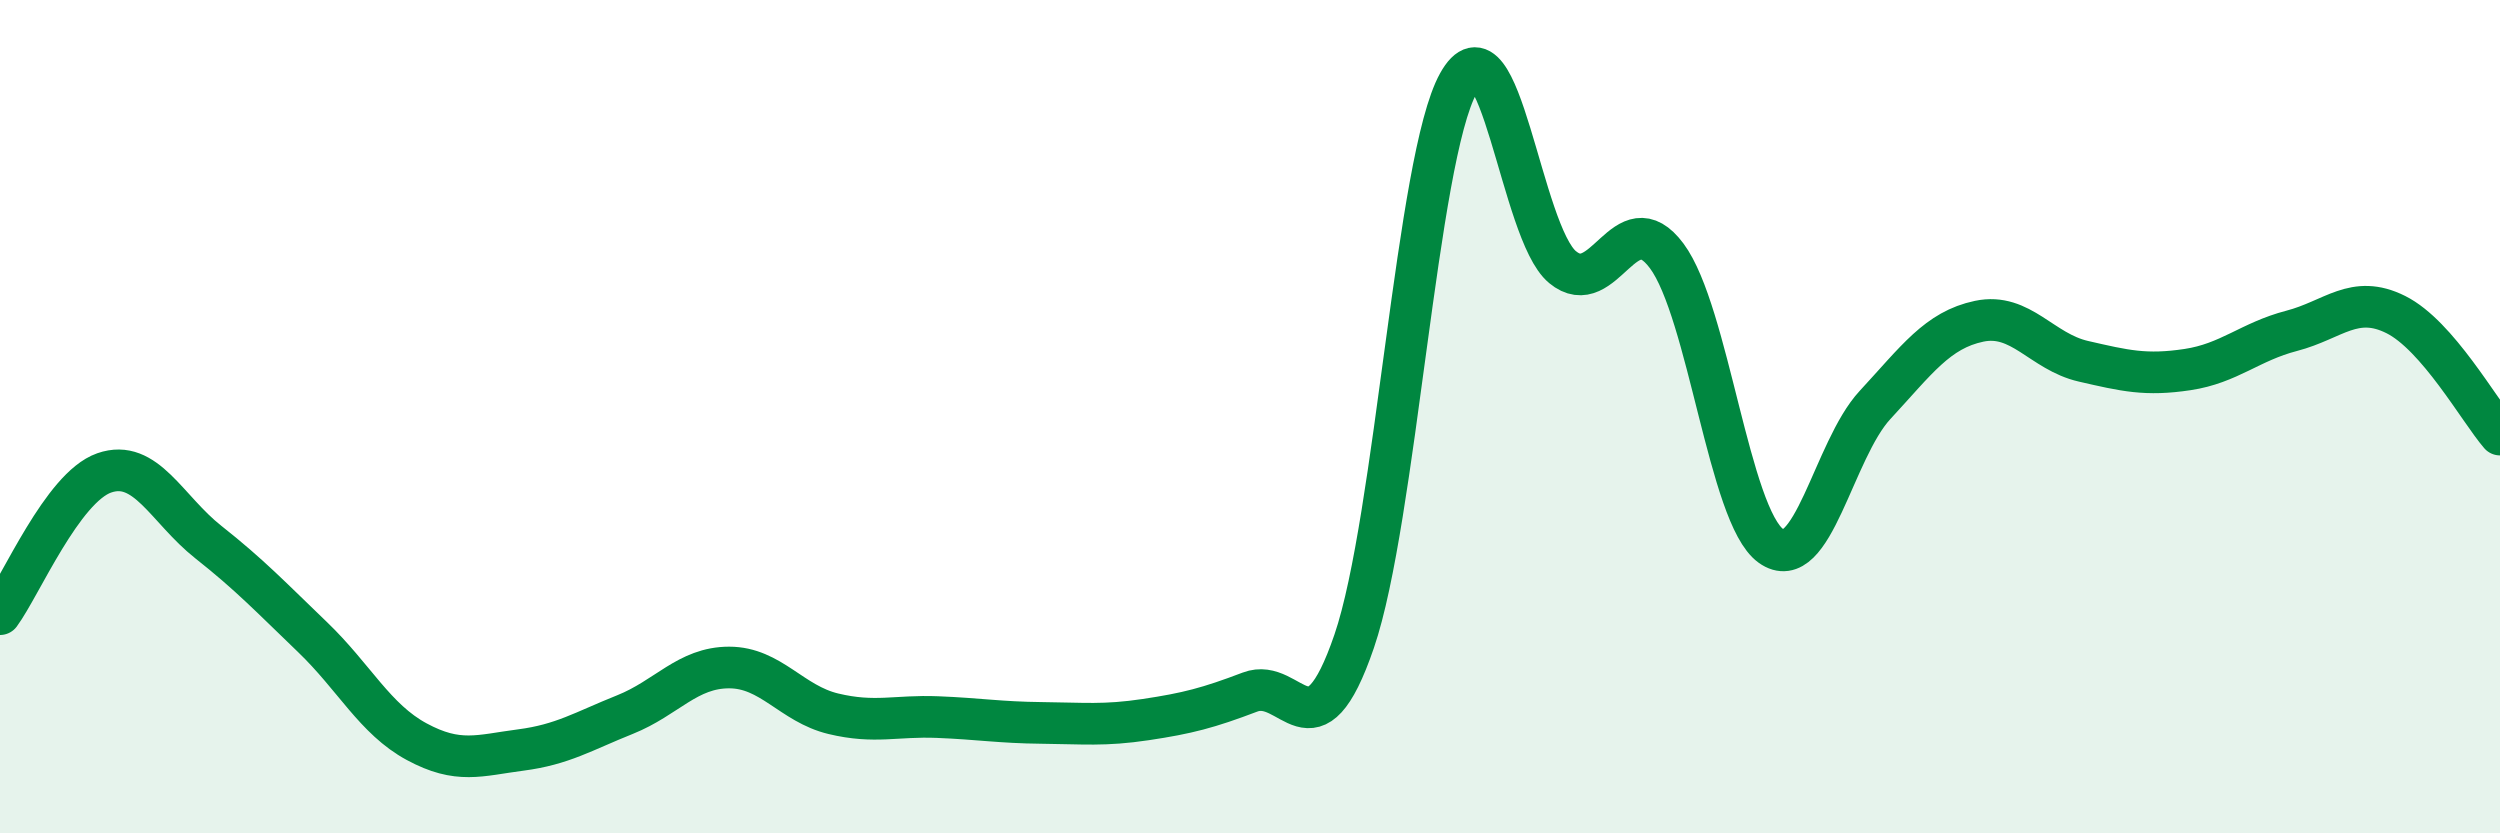
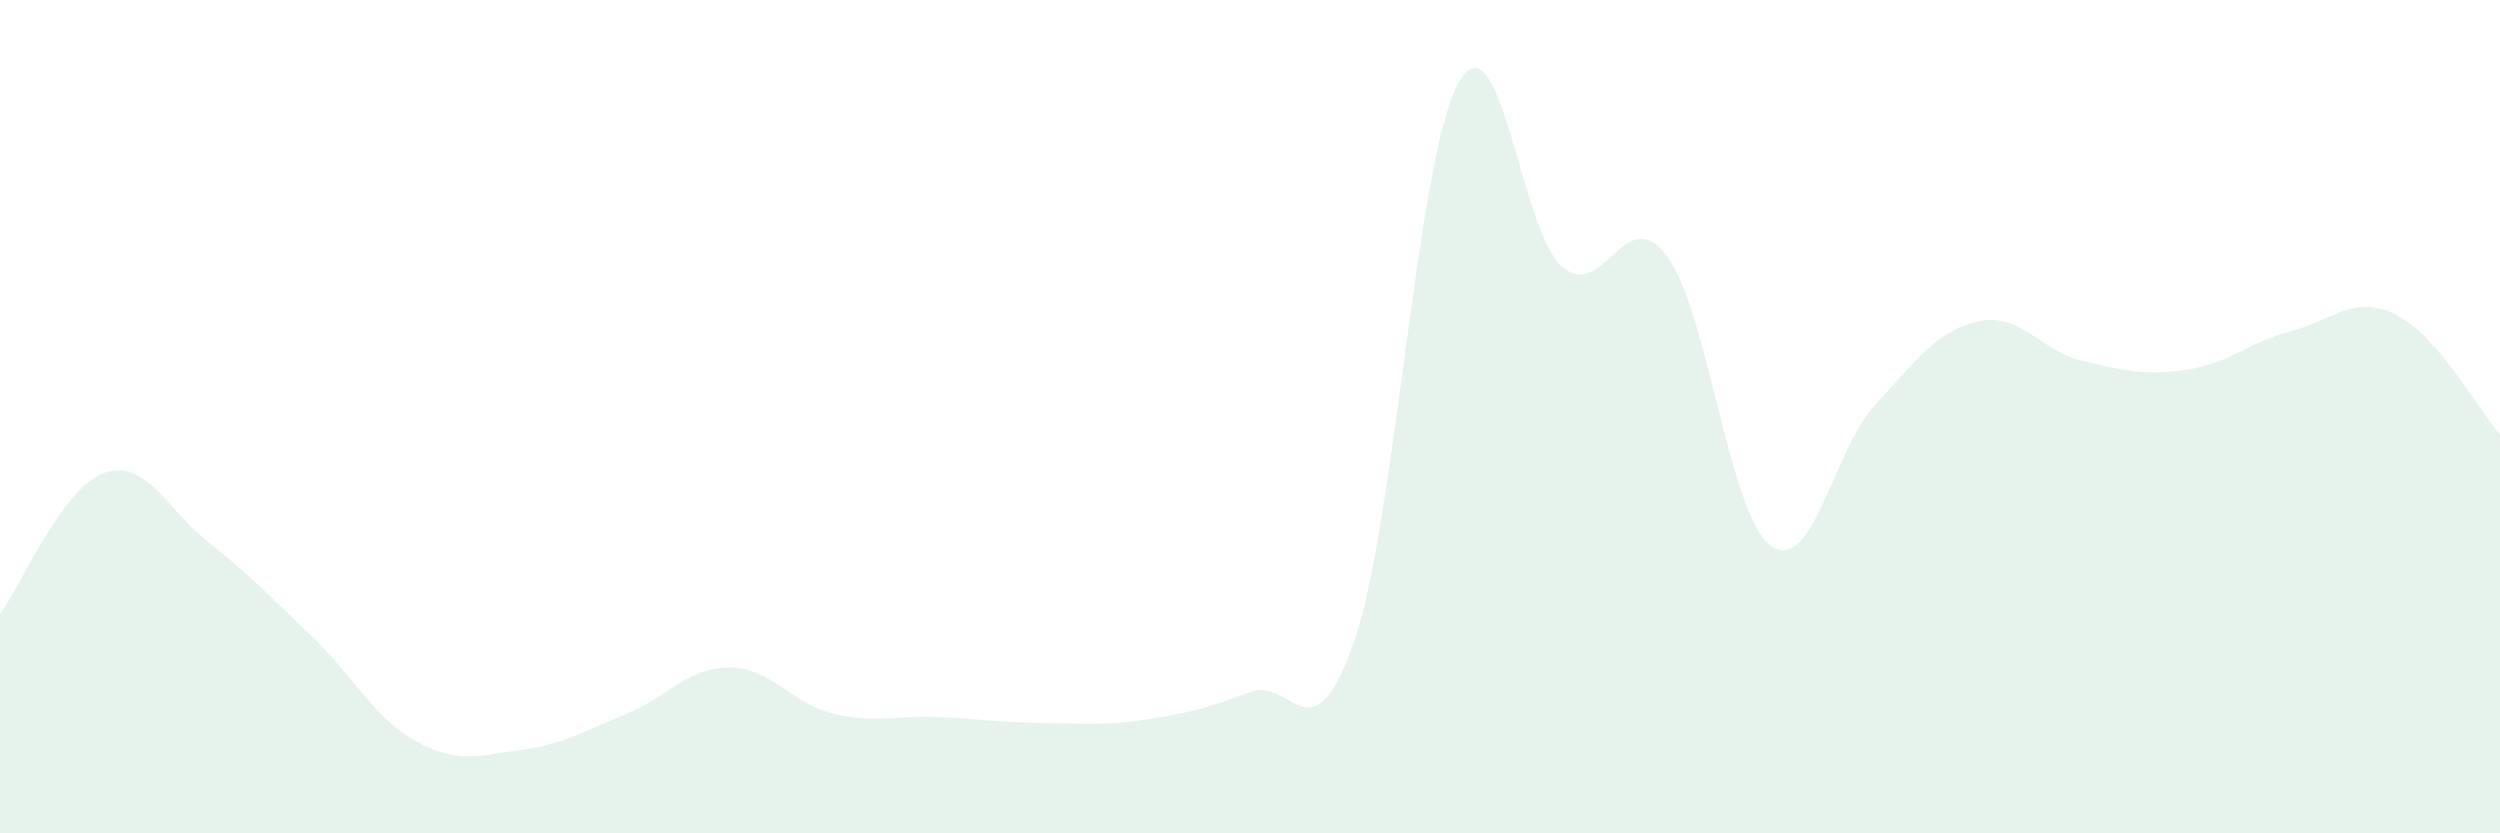
<svg xmlns="http://www.w3.org/2000/svg" width="60" height="20" viewBox="0 0 60 20">
  <path d="M 0,14.74 C 0.5,14.06 1.5,11.7 2.5,11.35 C 3.5,11 4,12.22 5,13.01 C 6,13.8 6.5,14.33 7.5,15.29 C 8.5,16.25 9,17.26 10,17.8 C 11,18.34 11.5,18.13 12.5,18 C 13.5,17.87 14,17.55 15,17.15 C 16,16.75 16.5,16.02 17.5,16.02 C 18.5,16.02 19,16.89 20,17.13 C 21,17.37 21.5,17.17 22.5,17.21 C 23.5,17.25 24,17.34 25,17.35 C 26,17.36 26.5,17.42 27.5,17.27 C 28.5,17.12 29,16.99 30,16.61 C 31,16.23 31.5,18.31 32.5,15.39 C 33.5,12.47 34,3.8 35,2 C 36,0.2 36.5,5.58 37.5,6.41 C 38.5,7.24 39,4.8 40,6.14 C 41,7.48 41.5,12.38 42.5,13.1 C 43.5,13.82 44,10.8 45,9.72 C 46,8.64 46.5,7.92 47.5,7.71 C 48.5,7.5 49,8.44 50,8.67 C 51,8.9 51.5,9.02 52.5,8.87 C 53.5,8.72 54,8.2 55,7.94 C 56,7.68 56.5,7.05 57.5,7.55 C 58.5,8.05 59.5,9.85 60,10.43L60 20L0 20Z" fill="#008740" opacity="0.1" stroke-linecap="round" stroke-linejoin="round" />
-   <path d="M 0,14.74 C 0.5,14.06 1.5,11.7 2.5,11.35 C 3.5,11 4,12.22 5,13.01 C 6,13.8 6.5,14.33 7.5,15.29 C 8.5,16.25 9,17.26 10,17.8 C 11,18.34 11.5,18.13 12.5,18 C 13.5,17.87 14,17.55 15,17.15 C 16,16.75 16.5,16.02 17.5,16.02 C 18.5,16.02 19,16.89 20,17.13 C 21,17.37 21.5,17.17 22.5,17.21 C 23.5,17.25 24,17.34 25,17.35 C 26,17.36 26.5,17.42 27.5,17.27 C 28.5,17.12 29,16.99 30,16.61 C 31,16.23 31.5,18.31 32.5,15.39 C 33.5,12.47 34,3.8 35,2 C 36,0.2 36.5,5.58 37.5,6.41 C 38.5,7.24 39,4.8 40,6.14 C 41,7.48 41.5,12.38 42.5,13.1 C 43.5,13.82 44,10.8 45,9.72 C 46,8.64 46.5,7.92 47.5,7.71 C 48.5,7.5 49,8.44 50,8.67 C 51,8.9 51.5,9.02 52.5,8.87 C 53.5,8.72 54,8.2 55,7.94 C 56,7.68 56.5,7.05 57.5,7.55 C 58.5,8.05 59.5,9.85 60,10.43" stroke="#008740" stroke-width="1" fill="none" stroke-linecap="round" stroke-linejoin="round" />
</svg>